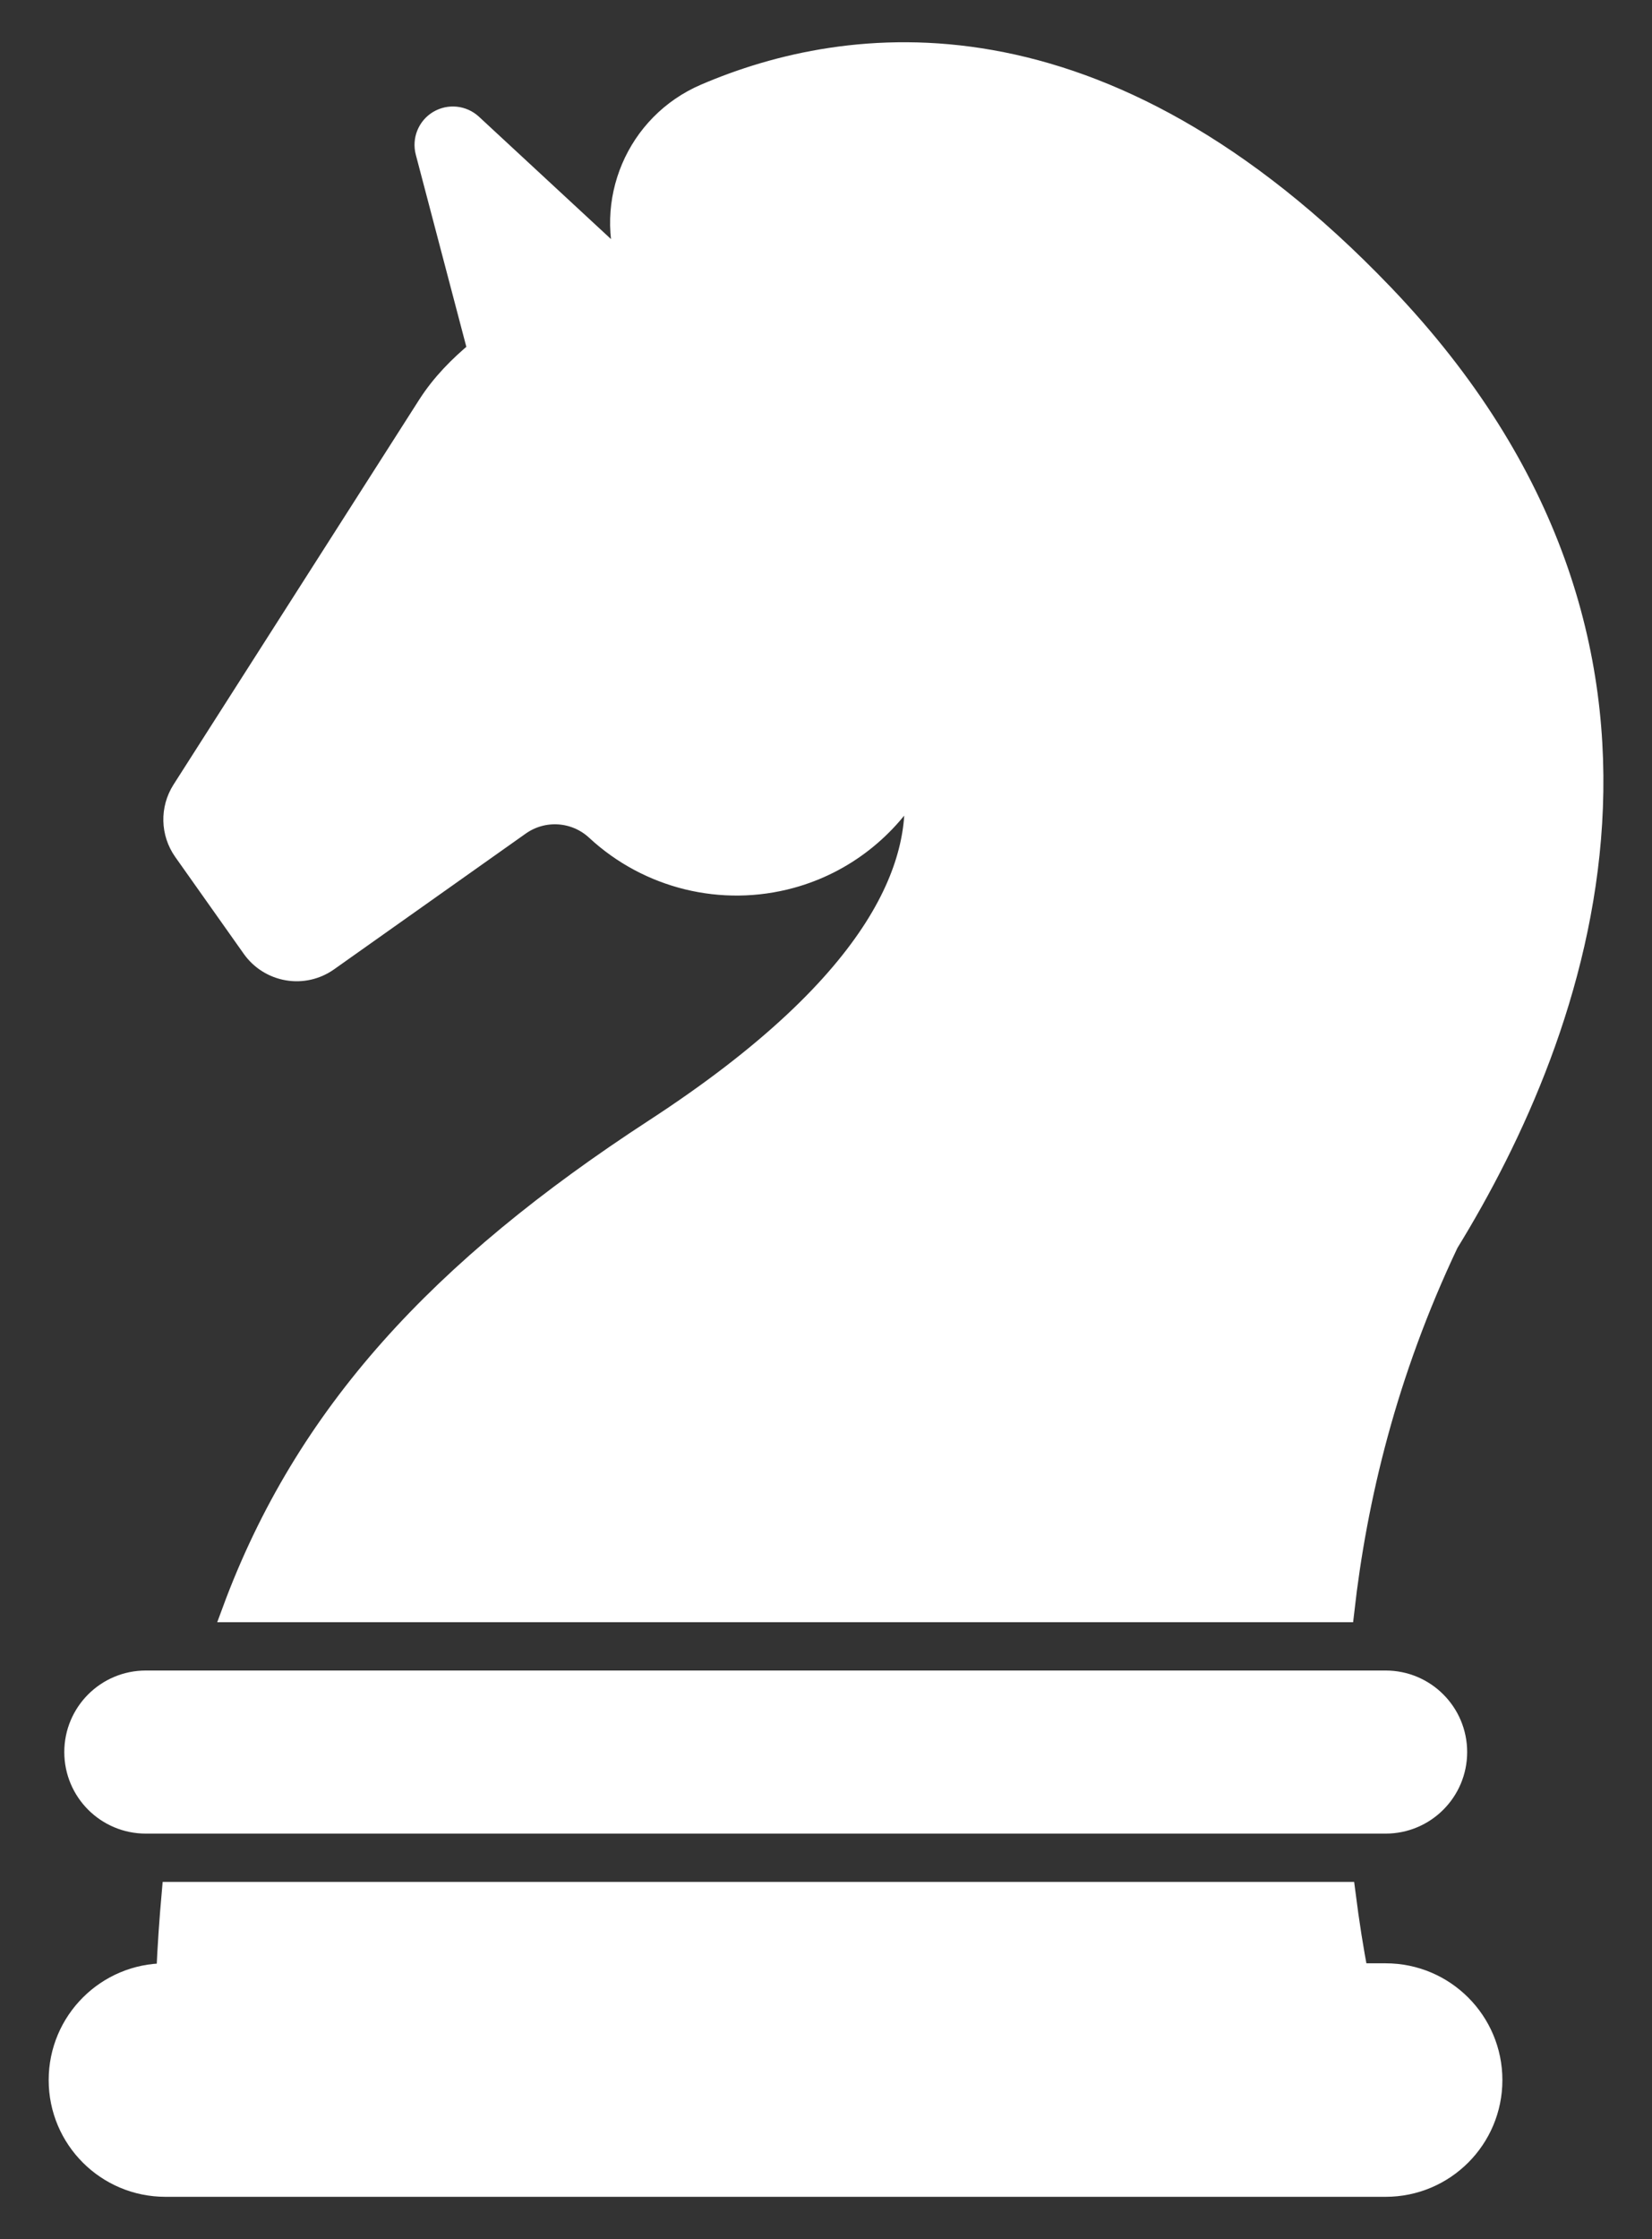
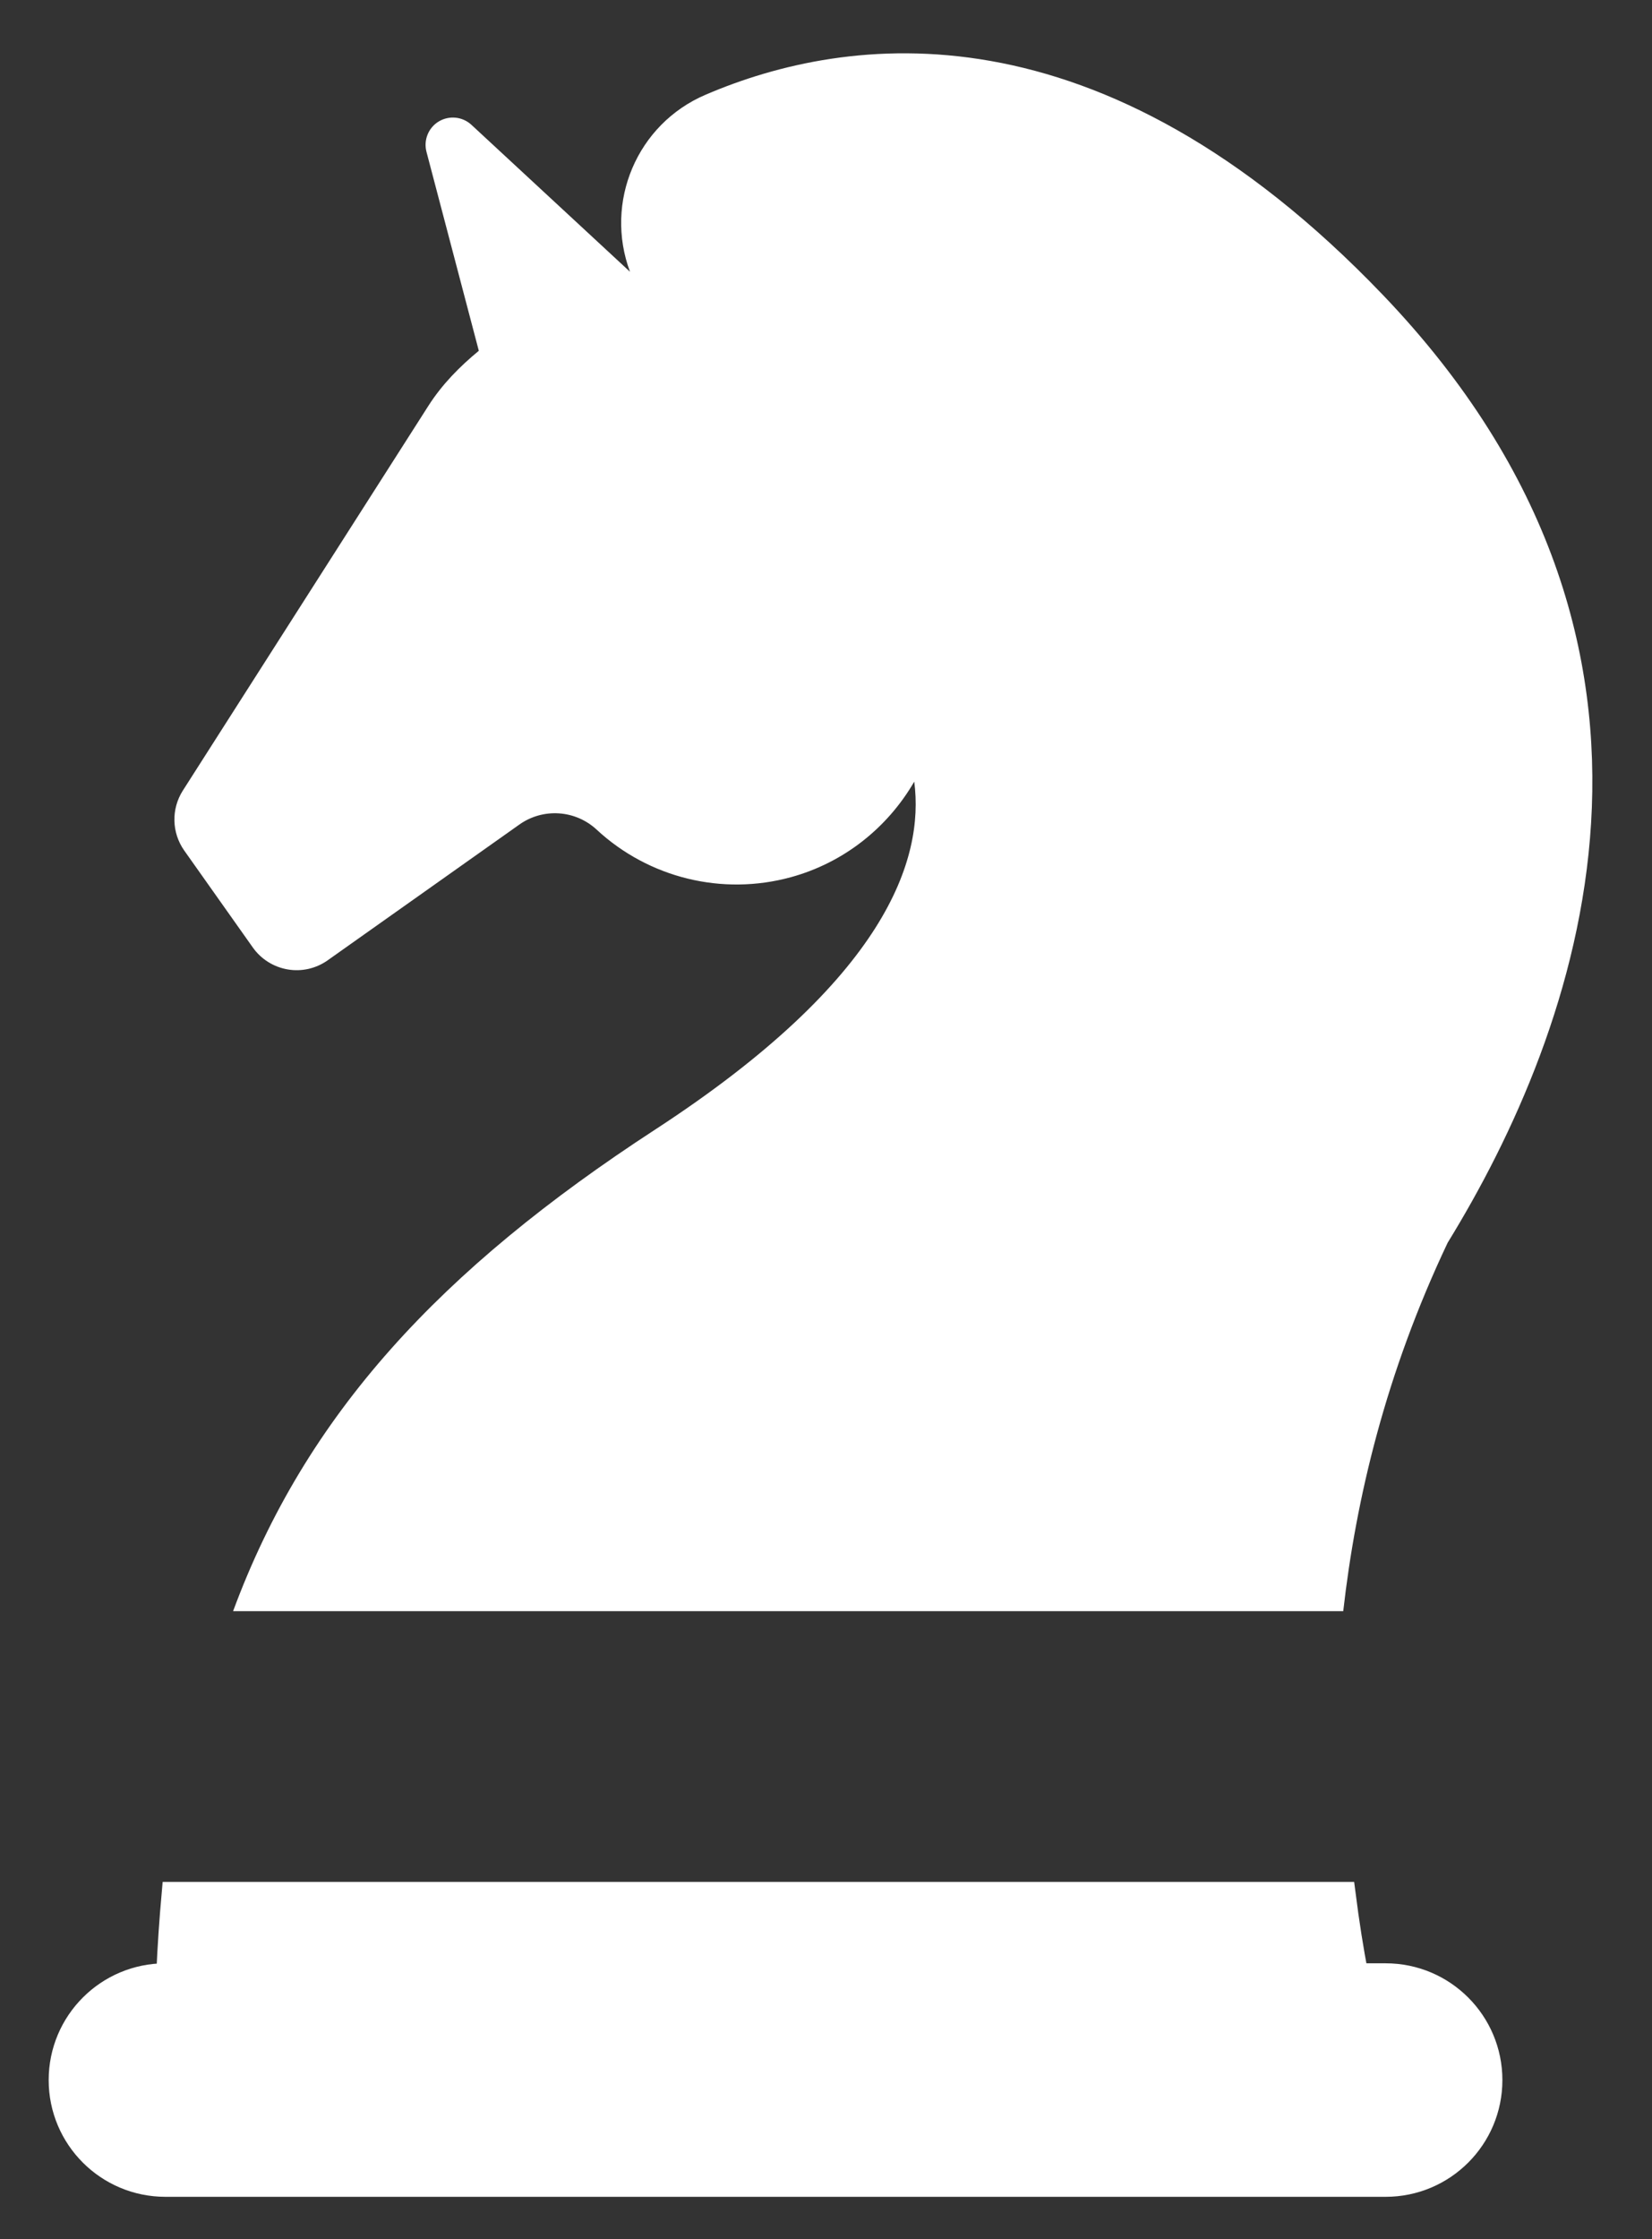
<svg xmlns="http://www.w3.org/2000/svg" width="31" height="42" viewBox="0 0 31 42" fill="none">
  <rect x="0" y="0" width="31" height="42" fill="#333333" stroke="none" />
  <path d="M26.002 37.035H25.47C25.381 36.595 25.3 36.07 25.228 35.508H3.242C3.198 36.003 3.162 36.509 3.14 37.035H3.104C2.009 37.035 1.121 37.922 1.121 39.018C1.121 40.113 2.009 41 3.104 41H26.002C27.097 41 27.985 40.113 27.985 39.018C27.985 37.922 27.097 37.035 26.002 37.035Z" fill="white" />
  <path d="M4.745 17.774C4.899 17.991 5.134 18.139 5.397 18.184C5.659 18.23 5.93 18.168 6.148 18.014L9.747 15.466C10.191 15.152 10.796 15.191 11.196 15.562C12.175 16.47 13.555 16.807 14.842 16.454C15.832 16.183 16.653 15.529 17.156 14.662C17.345 16.115 16.635 18.363 12.29 21.191C8.267 23.811 5.738 26.532 4.374 30.222H25.206C25.446 28.104 26.005 25.758 27.166 23.31C29.594 19.362 32.321 12.182 25.947 5.529C20.627 -0.023 15.894 0.639 13.24 1.777C11.95 2.329 11.336 3.793 11.822 5.098L8.846 2.341C8.679 2.187 8.43 2.161 8.234 2.278C8.039 2.395 7.945 2.628 8.003 2.848L8.985 6.58C8.626 6.876 8.297 7.209 8.041 7.609L3.43 14.831C3.211 15.176 3.221 15.619 3.457 15.954L4.745 17.774Z" fill="white" />
-   <path d="M2.736 34.187H26.002C26.733 34.187 27.324 33.595 27.324 32.865C27.324 32.135 26.733 31.543 26.002 31.543H2.736C2.005 31.543 1.414 32.135 1.414 32.865C1.414 33.595 2.005 34.187 2.736 34.187Z" fill="white" />
  <path d="M26.002 37.035H25.47C25.381 36.595 25.3 36.07 25.228 35.508H3.242C3.198 36.003 3.162 36.509 3.14 37.035H3.104C2.009 37.035 1.121 37.922 1.121 39.018C1.121 40.113 2.009 41 3.104 41H26.002C27.097 41 27.985 40.113 27.985 39.018C27.985 37.922 27.097 37.035 26.002 37.035Z" stroke="white" stroke-width="0.415" />
-   <path d="M4.745 17.774C4.899 17.991 5.134 18.139 5.397 18.184C5.659 18.23 5.93 18.168 6.148 18.014L9.747 15.466C10.191 15.152 10.796 15.191 11.196 15.562C12.175 16.47 13.555 16.807 14.842 16.454C15.832 16.183 16.653 15.529 17.156 14.662C17.345 16.115 16.635 18.363 12.29 21.191C8.267 23.811 5.738 26.532 4.374 30.222H25.206C25.446 28.104 26.005 25.758 27.166 23.31C29.594 19.362 32.321 12.182 25.947 5.529C20.627 -0.023 15.894 0.639 13.24 1.777C11.95 2.329 11.336 3.793 11.822 5.098L8.846 2.341C8.679 2.187 8.43 2.161 8.234 2.278C8.039 2.395 7.945 2.628 8.003 2.848L8.985 6.58C8.626 6.876 8.297 7.209 8.041 7.609L3.43 14.831C3.211 15.176 3.221 15.619 3.457 15.954L4.745 17.774Z" stroke="white" stroke-width="0.415" />
-   <path d="M2.736 34.187H26.002C26.733 34.187 27.324 33.595 27.324 32.865C27.324 32.135 26.733 31.543 26.002 31.543H2.736C2.005 31.543 1.414 32.135 1.414 32.865C1.414 33.595 2.005 34.187 2.736 34.187Z" stroke="white" stroke-width="0.415" />
</svg>